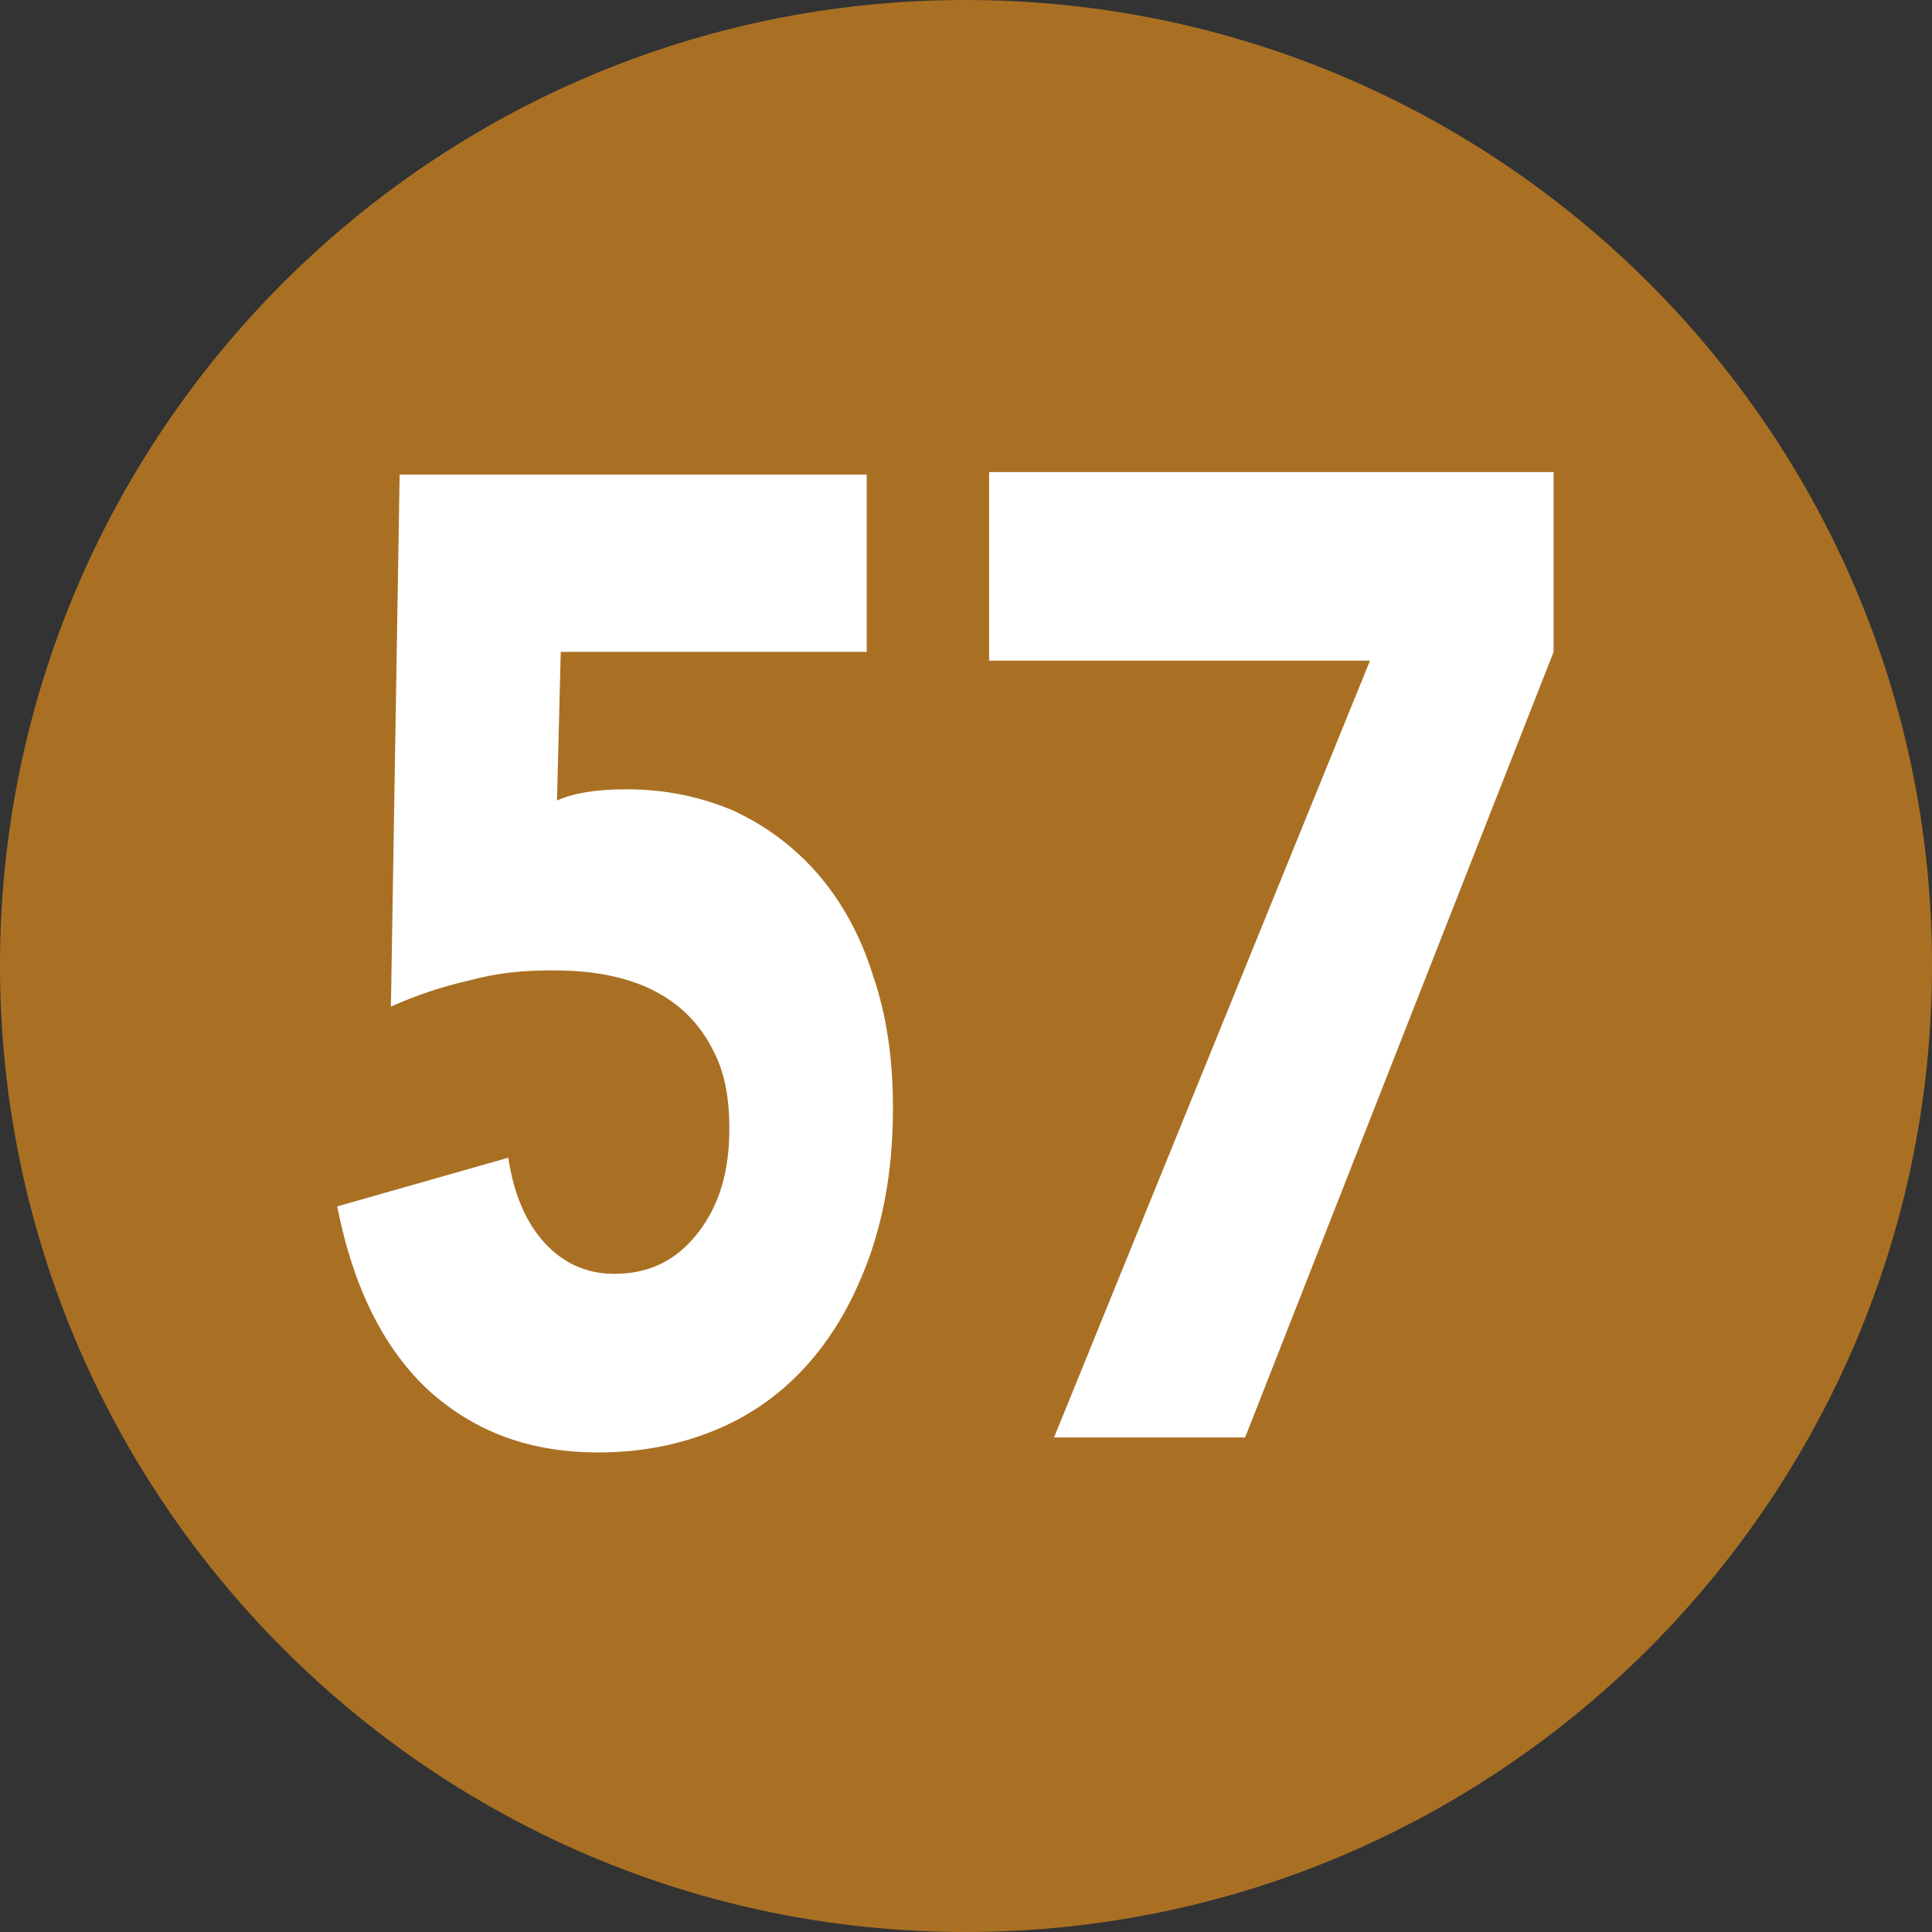
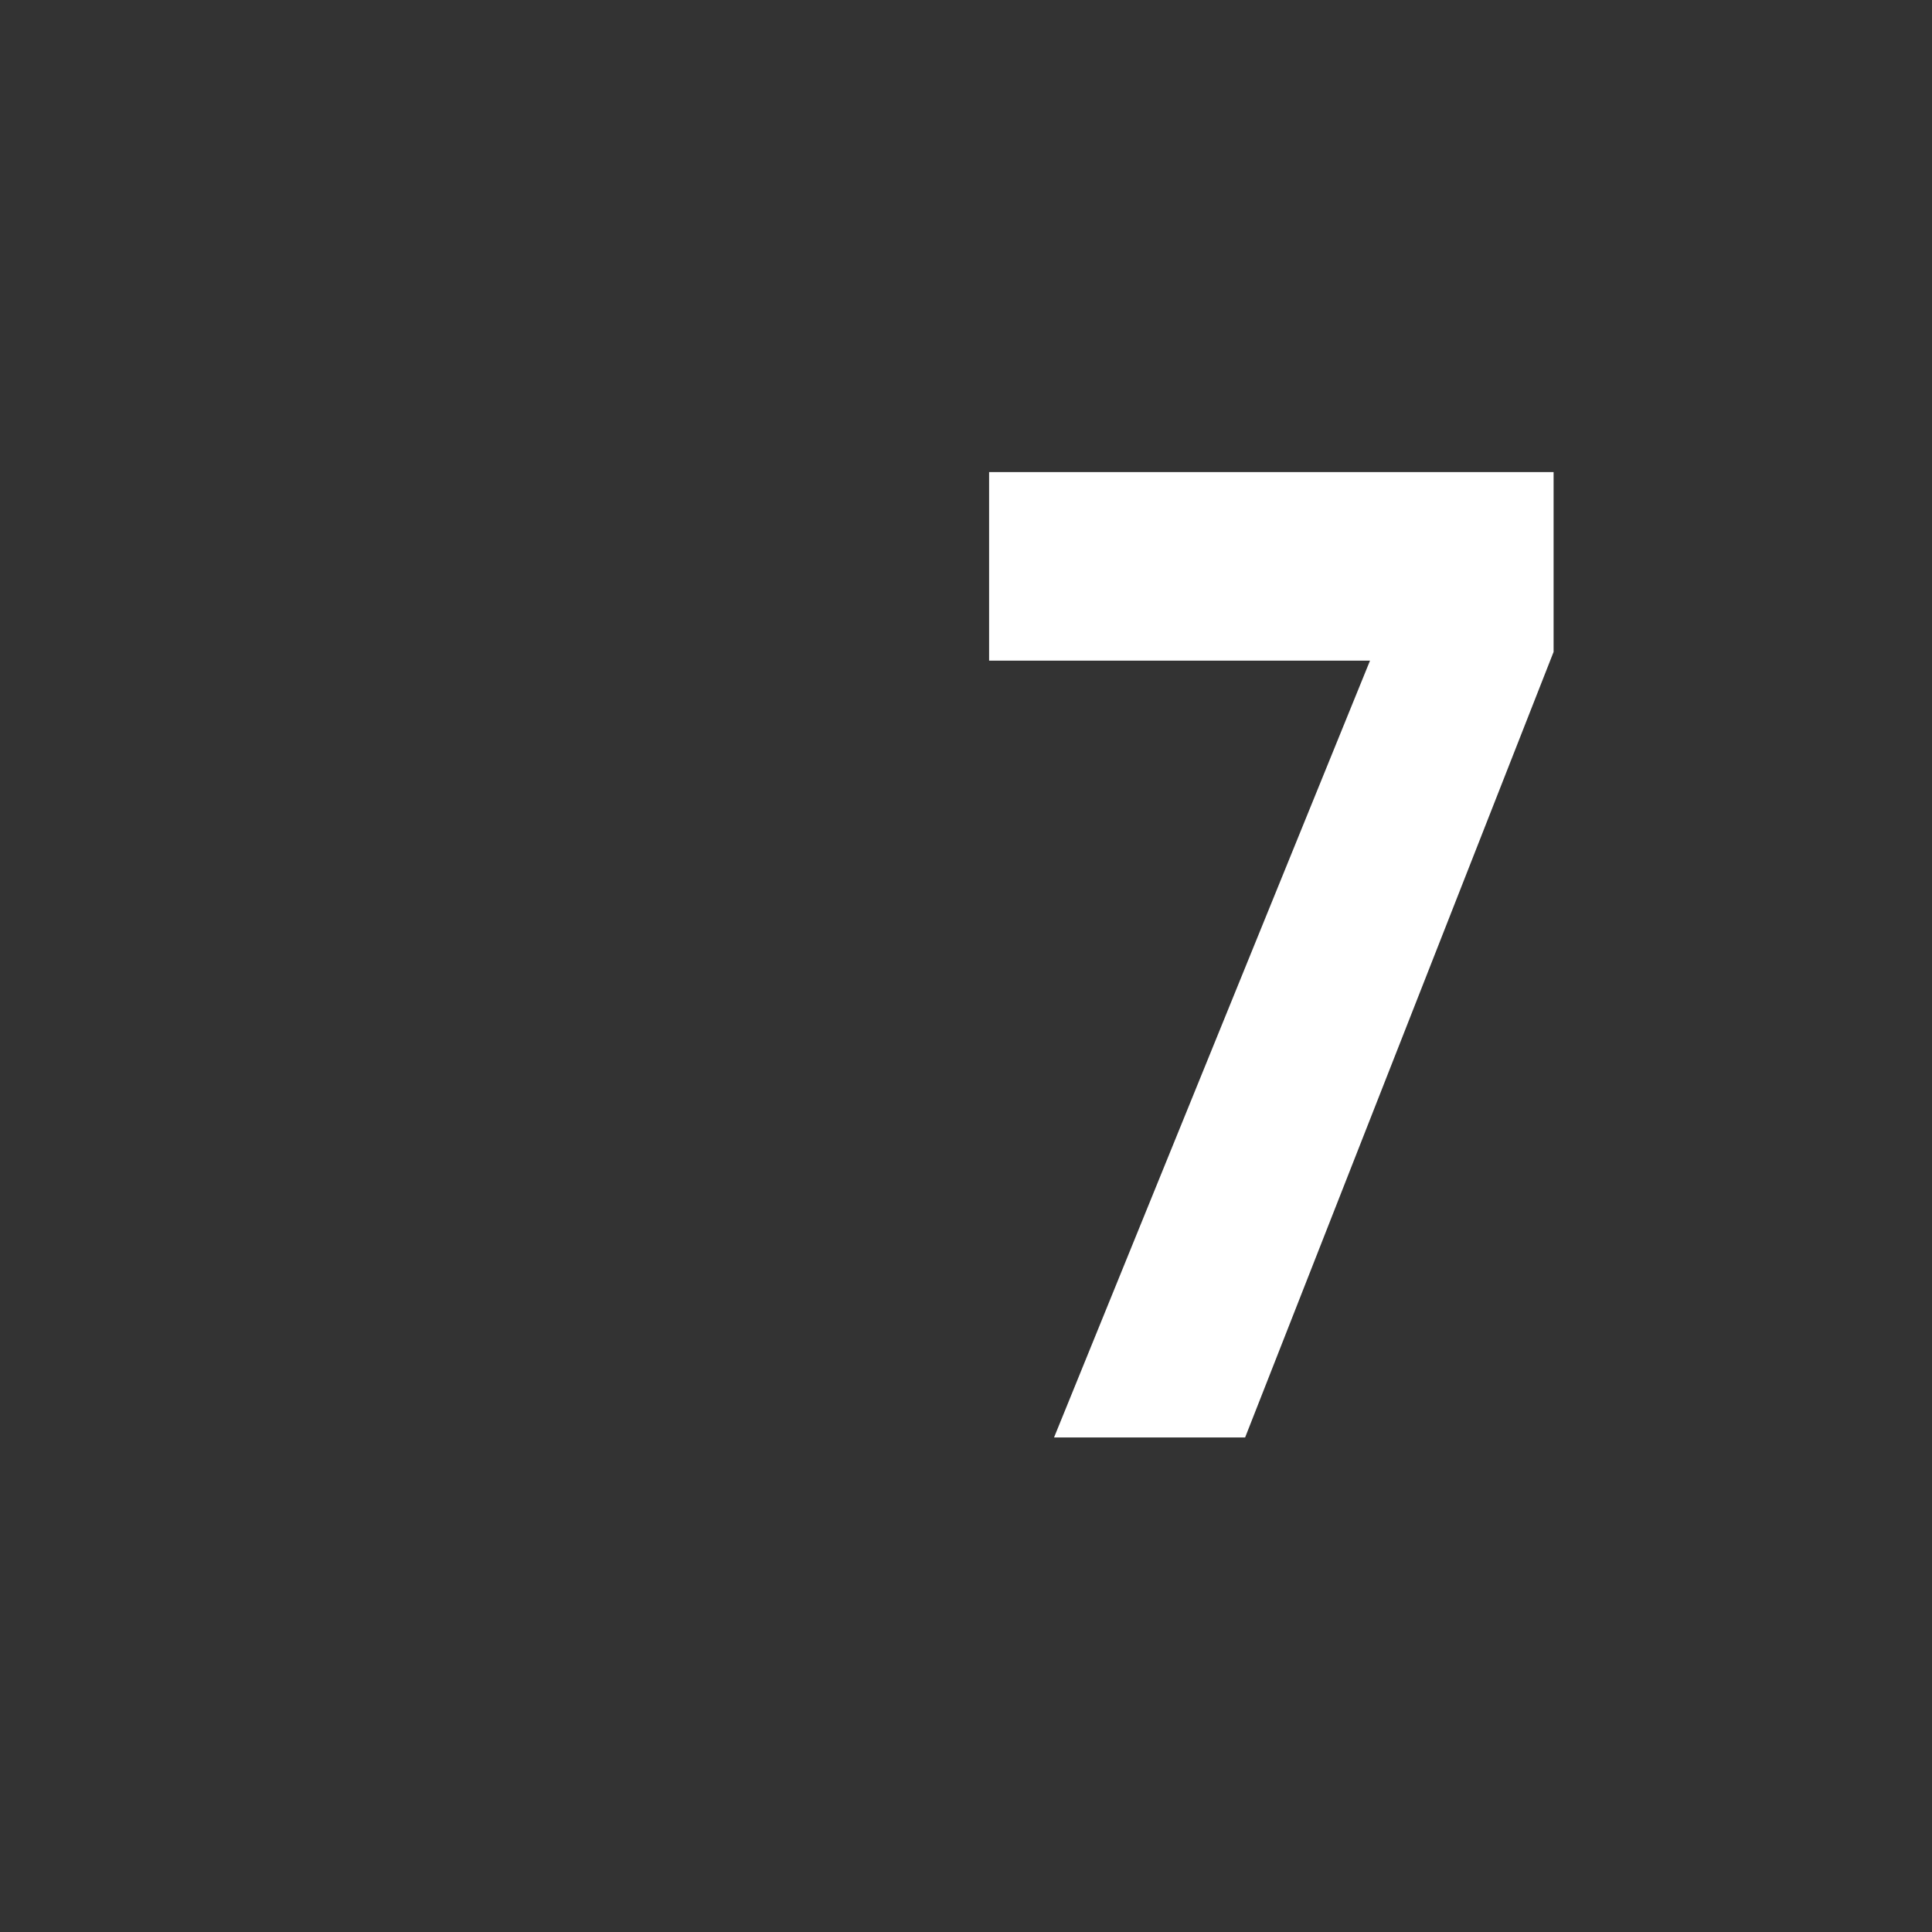
<svg xmlns="http://www.w3.org/2000/svg" id="a" viewBox="0 0 15.47 15.47">
  <rect x="0" y="0" width="15.47" height="15.47" fill="#333333" stroke="none" />
  <defs>
    <style>.b{fill:#fff;}.c{fill:#a97024;}</style>
  </defs>
-   <path class="c" d="M7.73,15.47c4.27,0,7.74-3.47,7.74-7.74S12,0,7.73,0,0,3.47,0,7.73s3.46,7.74,7.73,7.74" />
-   <path class="b" d="M6.94,5.22h-2.45l-.03,1.19c.13-.06,.32-.09,.55-.09,.32,0,.6,.06,.86,.17,.26,.12,.49,.29,.68,.51,.19,.22,.34,.49,.44,.81,.11,.32,.16,.67,.16,1.06,0,.44-.06,.82-.18,1.17-.12,.34-.28,.63-.49,.87-.21,.24-.46,.42-.75,.54-.29,.12-.6,.18-.94,.18-.54,0-.98-.16-1.35-.49-.36-.33-.61-.82-.74-1.48l1.37-.39c.04,.27,.13,.5,.28,.67,.15,.17,.34,.26,.57,.26,.28,0,.5-.11,.67-.33,.17-.22,.25-.49,.25-.83,0-.26-.04-.46-.13-.63-.08-.16-.19-.29-.33-.39-.14-.1-.29-.16-.46-.2-.17-.04-.34-.05-.51-.05-.22,0-.43,.02-.65,.08-.22,.05-.43,.12-.63,.21l.07-4.26h3.74v1.44Z" />
  <polygon class="b" points="10.97 5.29 7.92 5.29 7.92 3.78 12.44 3.78 12.44 5.22 9.97 11.51 8.44 11.51 10.97 5.29" />
</svg>